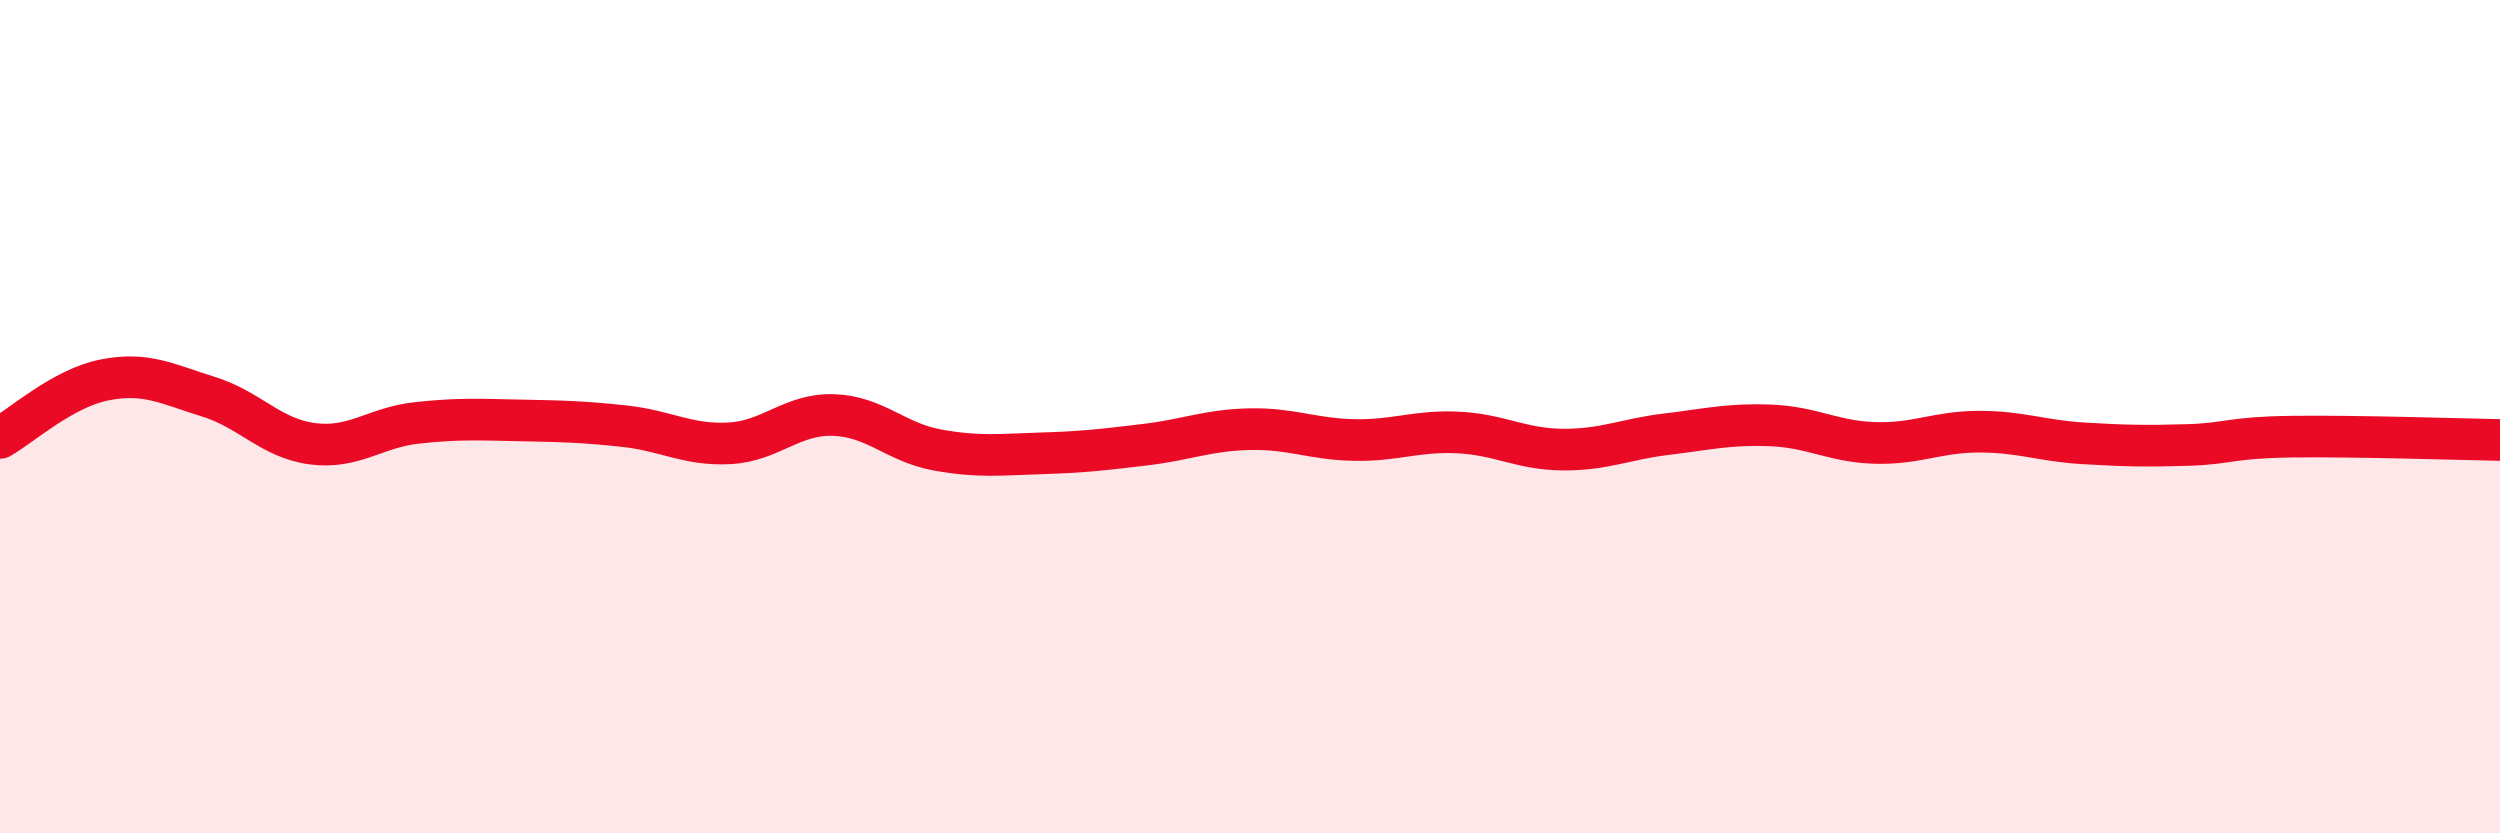
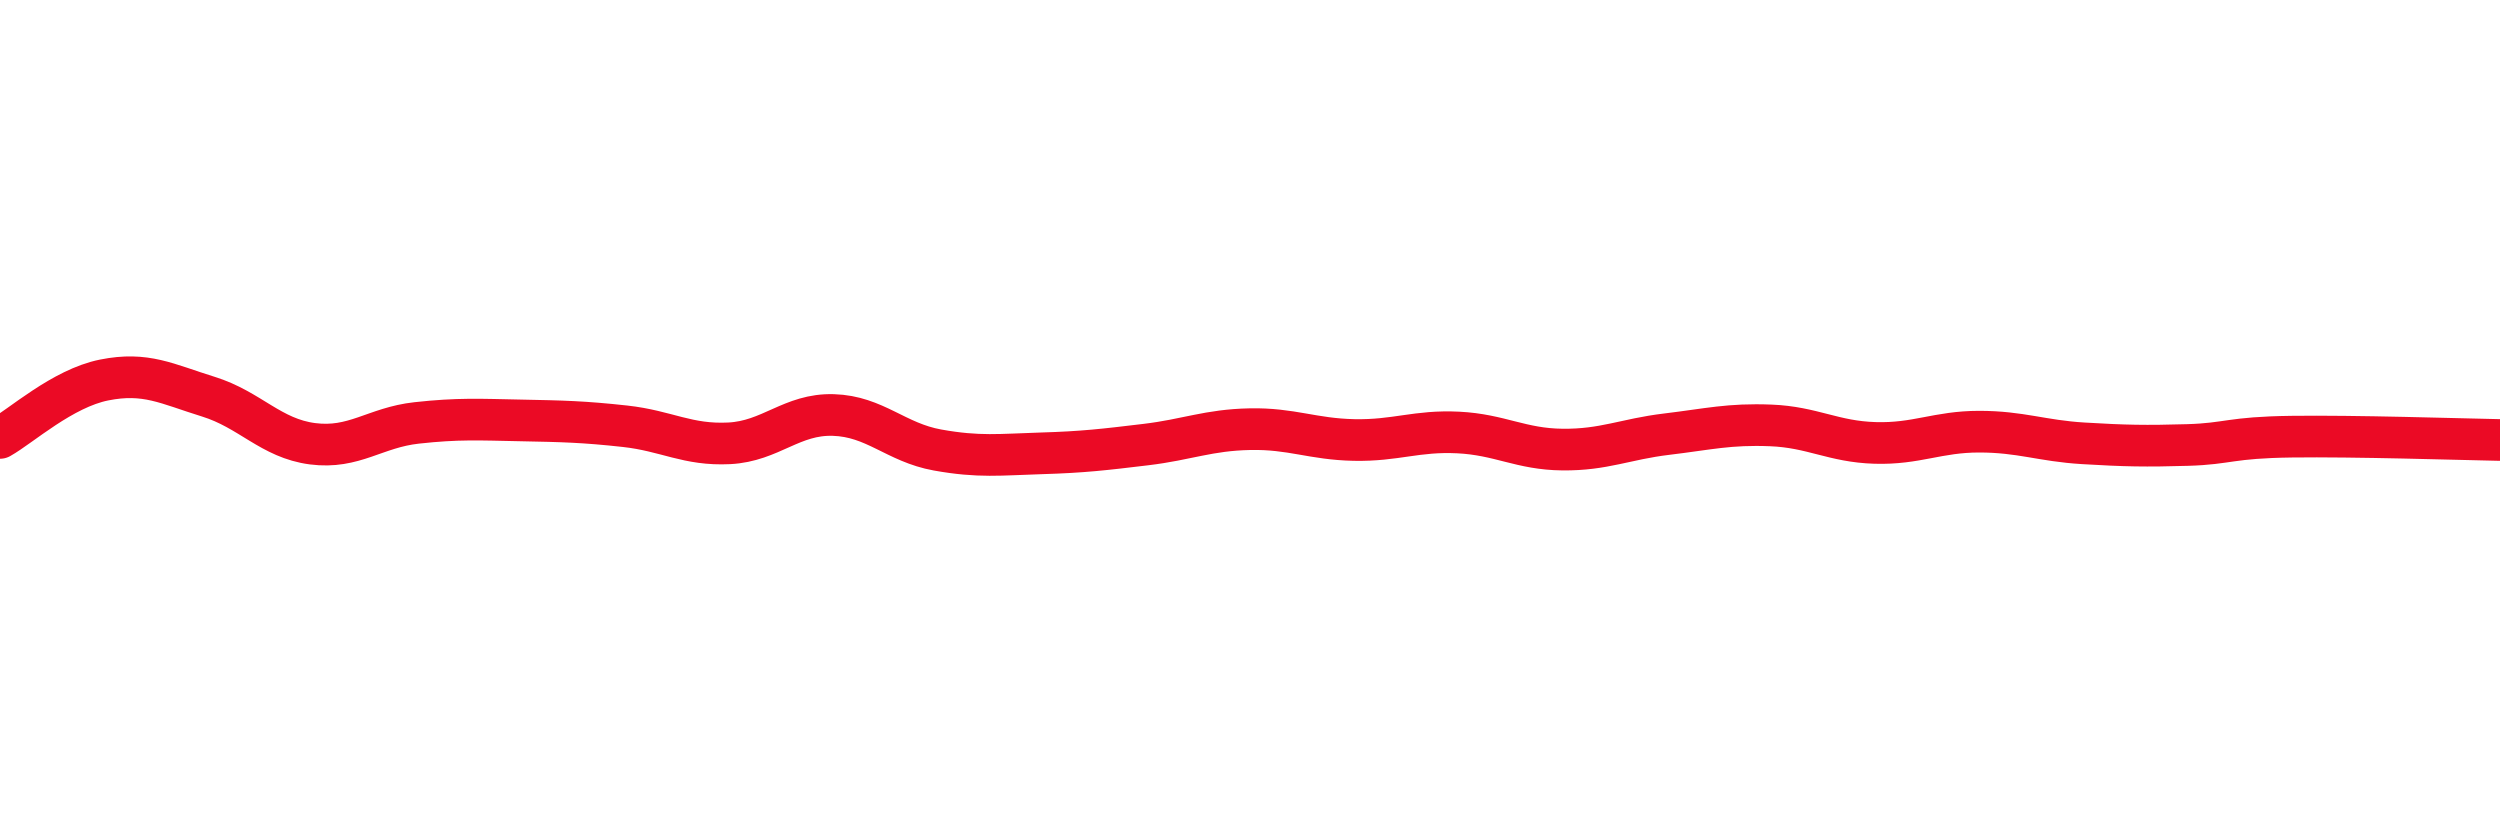
<svg xmlns="http://www.w3.org/2000/svg" width="60" height="20" viewBox="0 0 60 20">
-   <path d="M 0,10.51 C 0.5,10.23 1.5,9.32 2.5,9.12 C 3.5,8.92 4,9.21 5,9.52 C 6,9.83 6.5,10.52 7.5,10.65 C 8.5,10.78 9,10.26 10,10.15 C 11,10.04 11.5,10.07 12.5,10.09 C 13.5,10.11 14,10.12 15,10.23 C 16,10.34 16.5,10.69 17.5,10.64 C 18.5,10.59 19,9.93 20,9.96 C 21,9.99 21.5,10.62 22.5,10.8 C 23.5,10.98 24,10.91 25,10.88 C 26,10.85 26.5,10.79 27.5,10.67 C 28.5,10.55 29,10.32 30,10.3 C 31,10.28 31.5,10.54 32.5,10.56 C 33.5,10.58 34,10.33 35,10.38 C 36,10.43 36.5,10.78 37.5,10.79 C 38.5,10.8 39,10.54 40,10.42 C 41,10.3 41.5,10.17 42.5,10.21 C 43.5,10.25 44,10.6 45,10.63 C 46,10.66 46.5,10.36 47.5,10.36 C 48.5,10.36 49,10.58 50,10.64 C 51,10.7 51.5,10.71 52.5,10.68 C 53.5,10.65 53.5,10.5 55,10.48 C 56.5,10.46 59,10.54 60,10.56L60 20L0 20Z" fill="#EB0A25" opacity="0.1" stroke-linecap="round" stroke-linejoin="round" />
  <path d="M 0,10.51 C 0.5,10.23 1.5,9.32 2.5,9.12 C 3.5,8.92 4,9.21 5,9.52 C 6,9.83 6.5,10.52 7.5,10.65 C 8.5,10.78 9,10.26 10,10.15 C 11,10.04 11.5,10.07 12.5,10.09 C 13.5,10.11 14,10.12 15,10.23 C 16,10.34 16.5,10.69 17.5,10.64 C 18.5,10.59 19,9.93 20,9.96 C 21,9.99 21.5,10.62 22.5,10.8 C 23.5,10.98 24,10.91 25,10.88 C 26,10.85 26.5,10.79 27.5,10.67 C 28.5,10.55 29,10.32 30,10.3 C 31,10.28 31.5,10.54 32.5,10.56 C 33.5,10.58 34,10.33 35,10.38 C 36,10.43 36.5,10.78 37.5,10.79 C 38.5,10.8 39,10.54 40,10.42 C 41,10.3 41.5,10.17 42.5,10.21 C 43.5,10.25 44,10.6 45,10.63 C 46,10.66 46.5,10.36 47.5,10.36 C 48.5,10.36 49,10.58 50,10.64 C 51,10.7 51.5,10.71 52.5,10.68 C 53.5,10.65 53.5,10.5 55,10.48 C 56.5,10.46 59,10.54 60,10.56" stroke="#EB0A25" stroke-width="1" fill="none" stroke-linecap="round" stroke-linejoin="round" />
</svg>